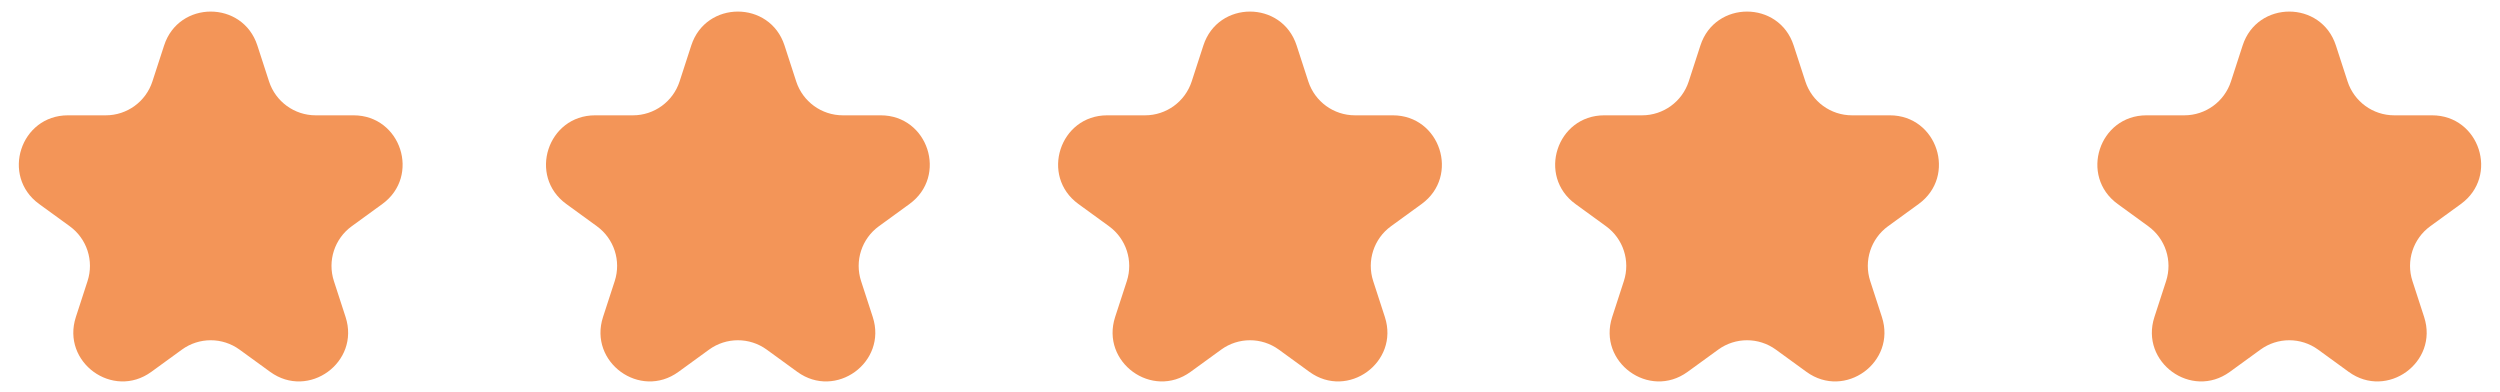
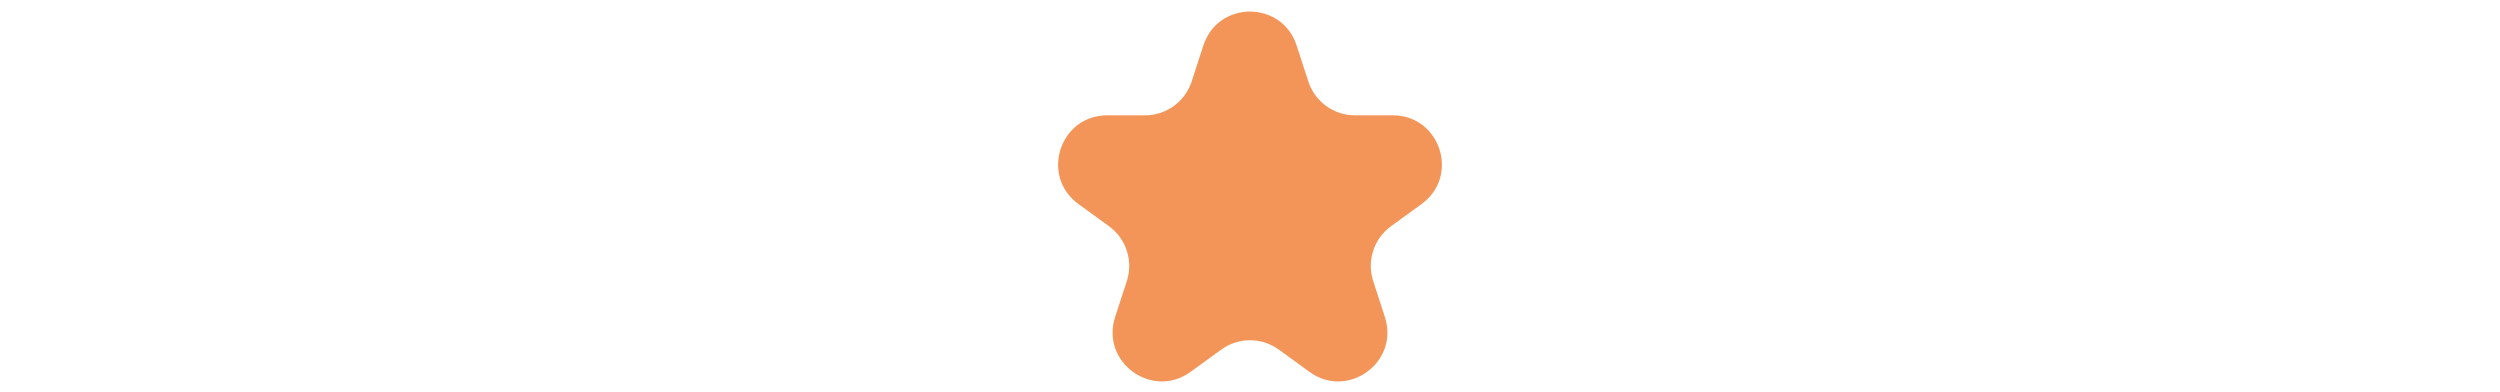
<svg xmlns="http://www.w3.org/2000/svg" width="102" height="16" viewBox="0 0 102 16" fill="none">
-   <path d="M6.696 1.854C7.294 0.012 9.901 0.012 10.5 1.854L10.977 3.323C11.245 4.147 12.013 4.705 12.879 4.705H14.424C16.361 4.705 17.166 7.184 15.599 8.323L14.35 9.231C13.649 9.74 13.355 10.643 13.623 11.467L14.1 12.935C14.699 14.778 12.59 16.31 11.023 15.172L9.773 14.264C9.072 13.755 8.123 13.755 7.422 14.264L6.173 15.172C4.605 16.31 2.496 14.778 3.095 12.935L3.572 11.467C3.84 10.643 3.547 9.74 2.846 9.231L1.596 8.323C0.029 7.184 0.834 4.705 2.772 4.705H4.316C5.183 4.705 5.951 4.147 6.218 3.323L6.696 1.854Z" fill="#F39558" />
-   <path d="M28.204 1.854C28.803 0.012 31.409 0.012 32.008 1.854L32.485 3.323C32.753 4.147 33.521 4.705 34.388 4.705H35.932C37.869 4.705 38.675 7.184 37.107 8.323L35.858 9.231C35.157 9.74 34.864 10.643 35.132 11.467L35.609 12.935C36.207 14.778 34.098 16.31 32.531 15.172L31.282 14.264C30.581 13.755 29.631 13.755 28.93 14.264L27.681 15.172C26.114 16.31 24.005 14.778 24.603 12.935L25.081 11.467C25.348 10.643 25.055 9.74 24.354 9.231L23.105 8.323C21.537 7.184 22.343 4.705 24.28 4.705H25.825C26.691 4.705 27.459 4.147 27.727 3.323L28.204 1.854Z" fill="#F39558" />
  <path d="M49.098 1.854C49.697 0.012 52.303 0.012 52.902 1.854L53.379 3.323C53.647 4.147 54.415 4.705 55.282 4.705H56.826C58.763 4.705 59.569 7.184 58.002 8.323L56.752 9.231C56.051 9.74 55.758 10.643 56.026 11.467L56.503 12.935C57.101 14.778 54.992 16.31 53.425 15.172L52.176 14.264C51.475 13.755 50.526 13.755 49.825 14.264L48.575 15.172C47.008 16.31 44.899 14.778 45.497 12.935L45.975 11.467C46.242 10.643 45.949 9.74 45.248 9.231L43.999 8.323C42.431 7.184 43.237 4.705 45.174 4.705H46.719C47.585 4.705 48.353 4.147 48.621 3.323L49.098 1.854Z" fill="#F39558" />
-   <path d="M69.377 1.854C69.976 0.012 72.583 0.012 73.181 1.854L73.659 3.323C73.927 4.147 74.694 4.705 75.561 4.705H77.105C79.043 4.705 79.848 7.184 78.281 8.323L77.031 9.231C76.33 9.74 76.037 10.643 76.305 11.467L76.782 12.935C77.381 14.778 75.272 16.31 73.704 15.172L72.455 14.264C71.754 13.755 70.805 13.755 70.104 14.264L68.854 15.172C67.287 16.31 65.178 14.778 65.777 12.935L66.254 11.467C66.522 10.643 66.228 9.74 65.527 9.231L64.278 8.323C62.711 7.184 63.516 4.705 65.454 4.705H66.998C67.864 4.705 68.632 4.147 68.9 3.323L69.377 1.854Z" fill="#F39558" />
-   <path d="M91.5 1.854C92.099 0.012 94.706 0.012 95.304 1.854L95.781 3.323C96.049 4.147 96.817 4.705 97.684 4.705H99.228C101.165 4.705 101.971 7.184 100.404 8.323L99.154 9.231C98.453 9.74 98.16 10.643 98.428 11.467L98.905 12.935C99.504 14.778 97.395 16.31 95.827 15.172L94.578 14.264C93.877 13.755 92.928 13.755 92.227 14.264L90.977 15.172C89.41 16.31 87.301 14.778 87.9 12.935L88.377 11.467C88.644 10.643 88.351 9.74 87.65 9.231L86.401 8.323C84.833 7.184 85.639 4.705 87.576 4.705H89.121C89.987 4.705 90.755 4.147 91.023 3.323L91.5 1.854Z" fill="#F39558" />
</svg>